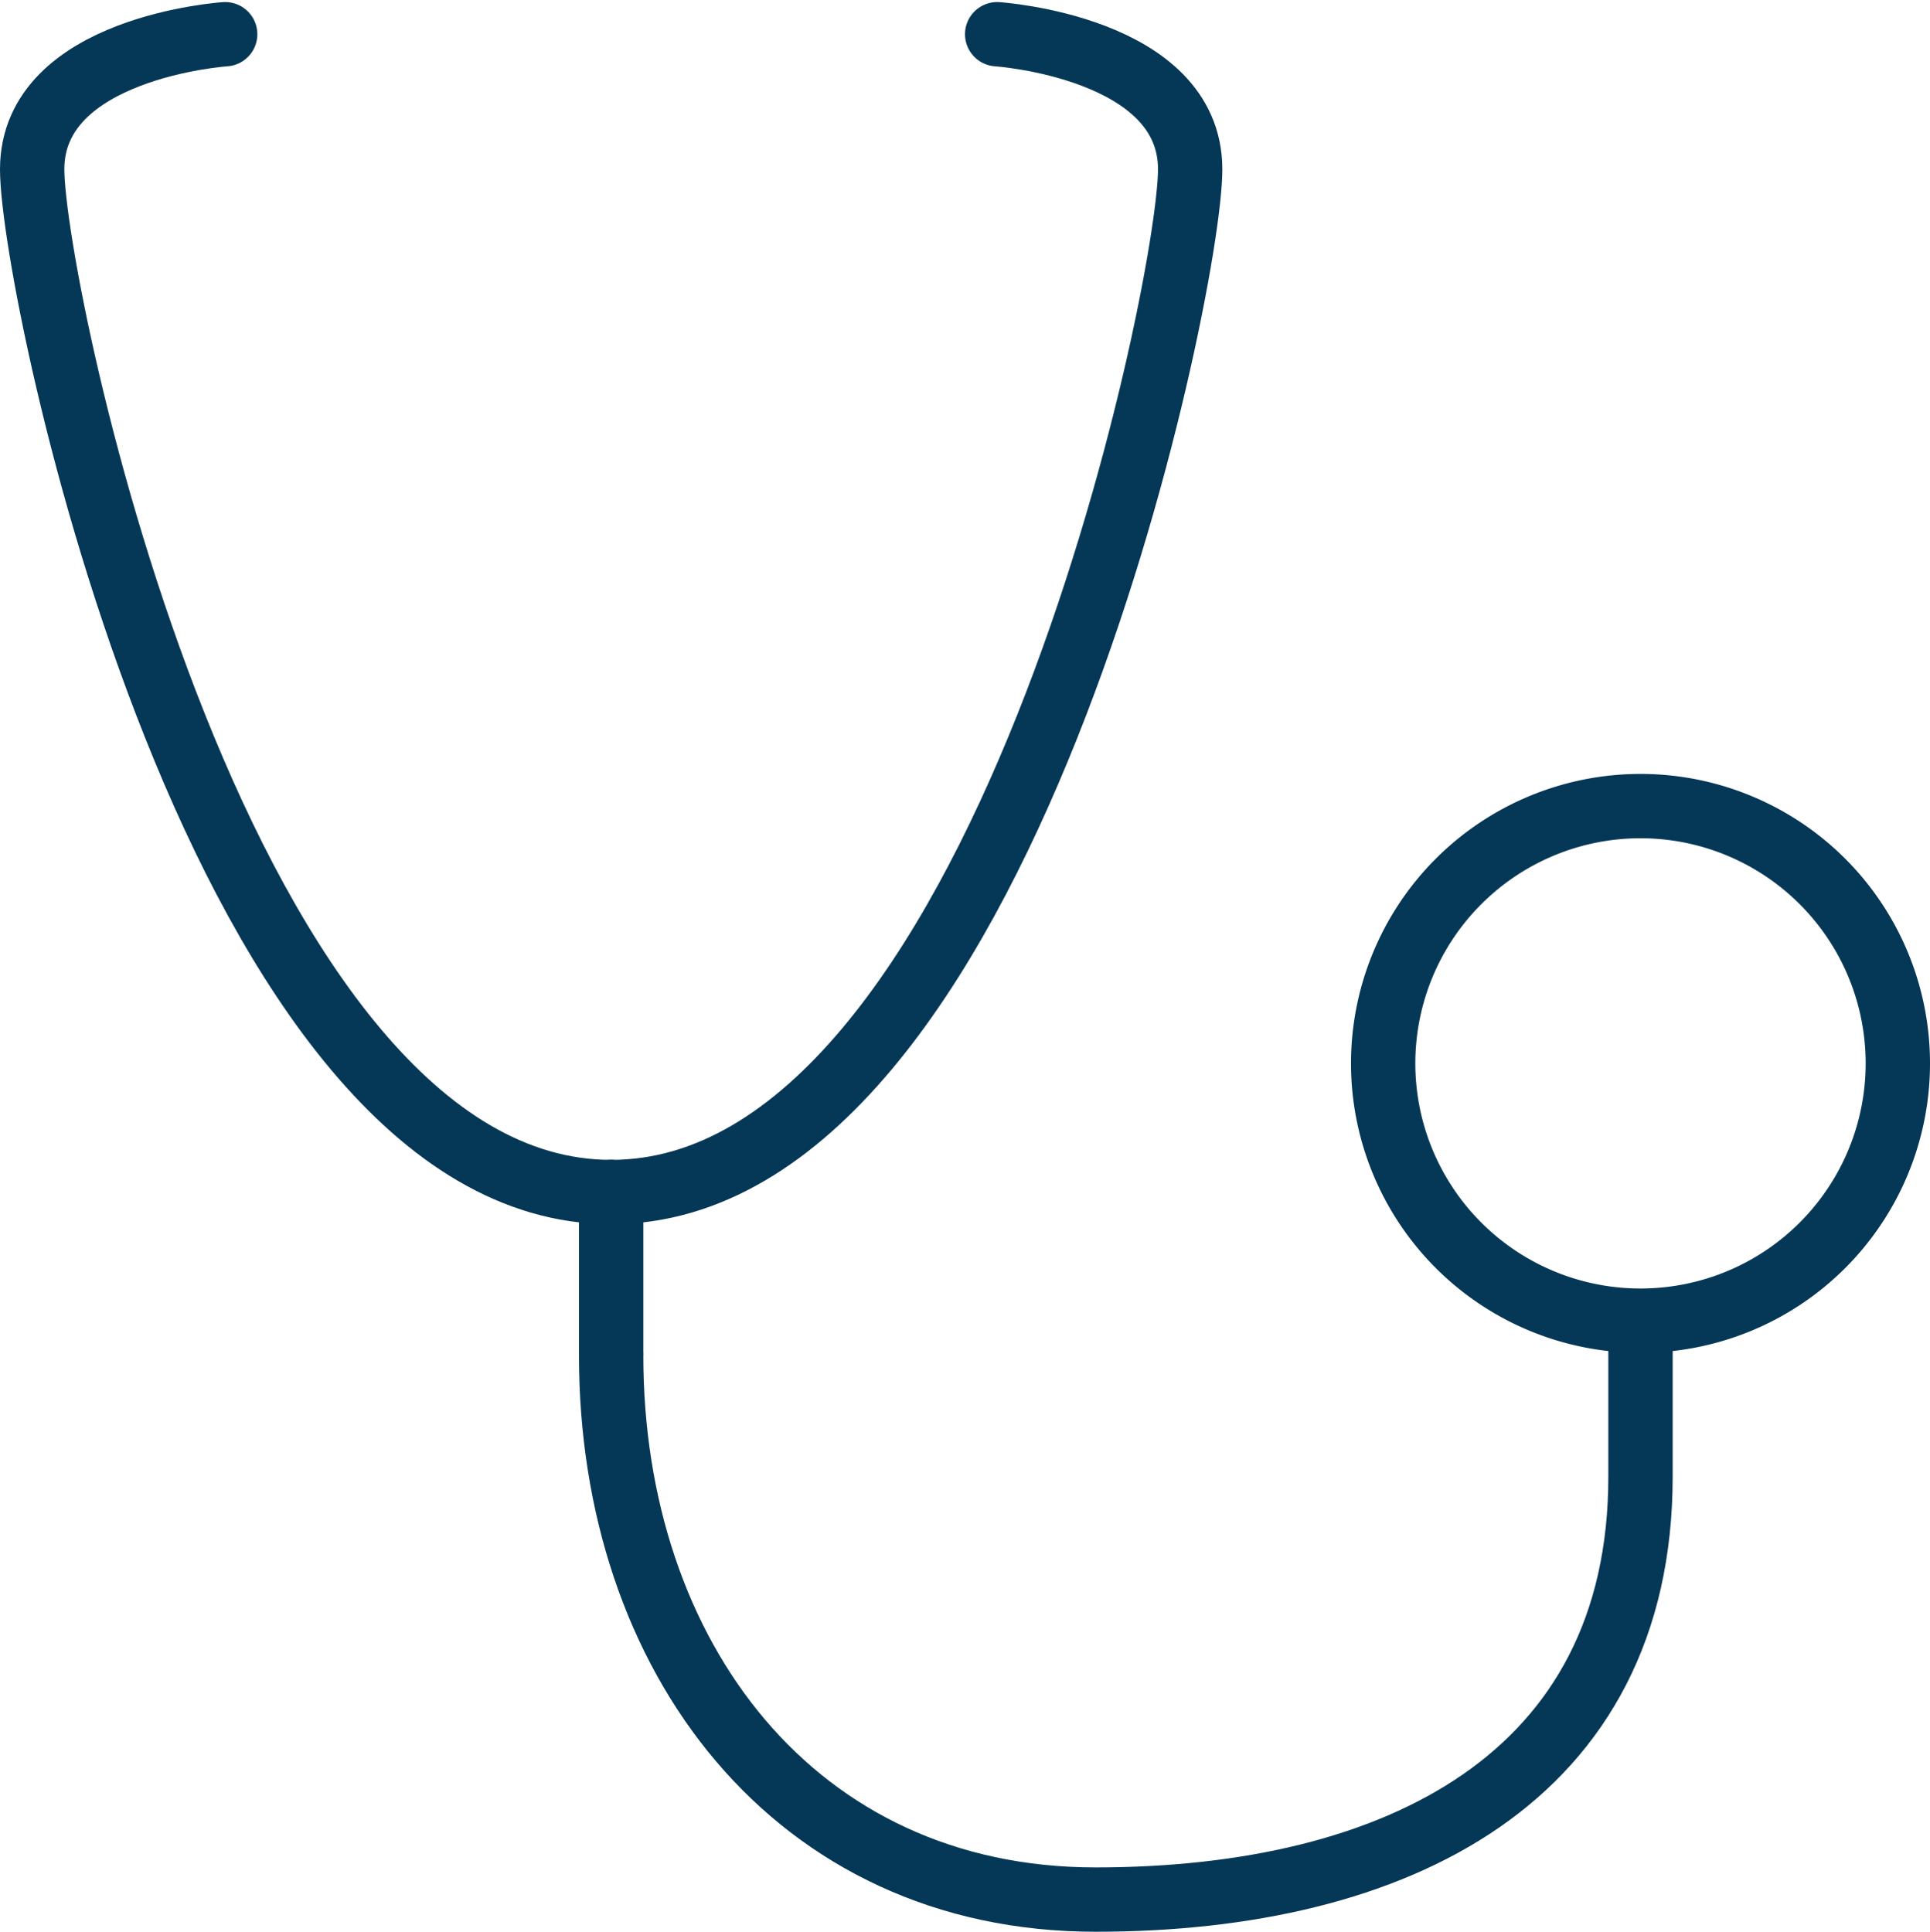
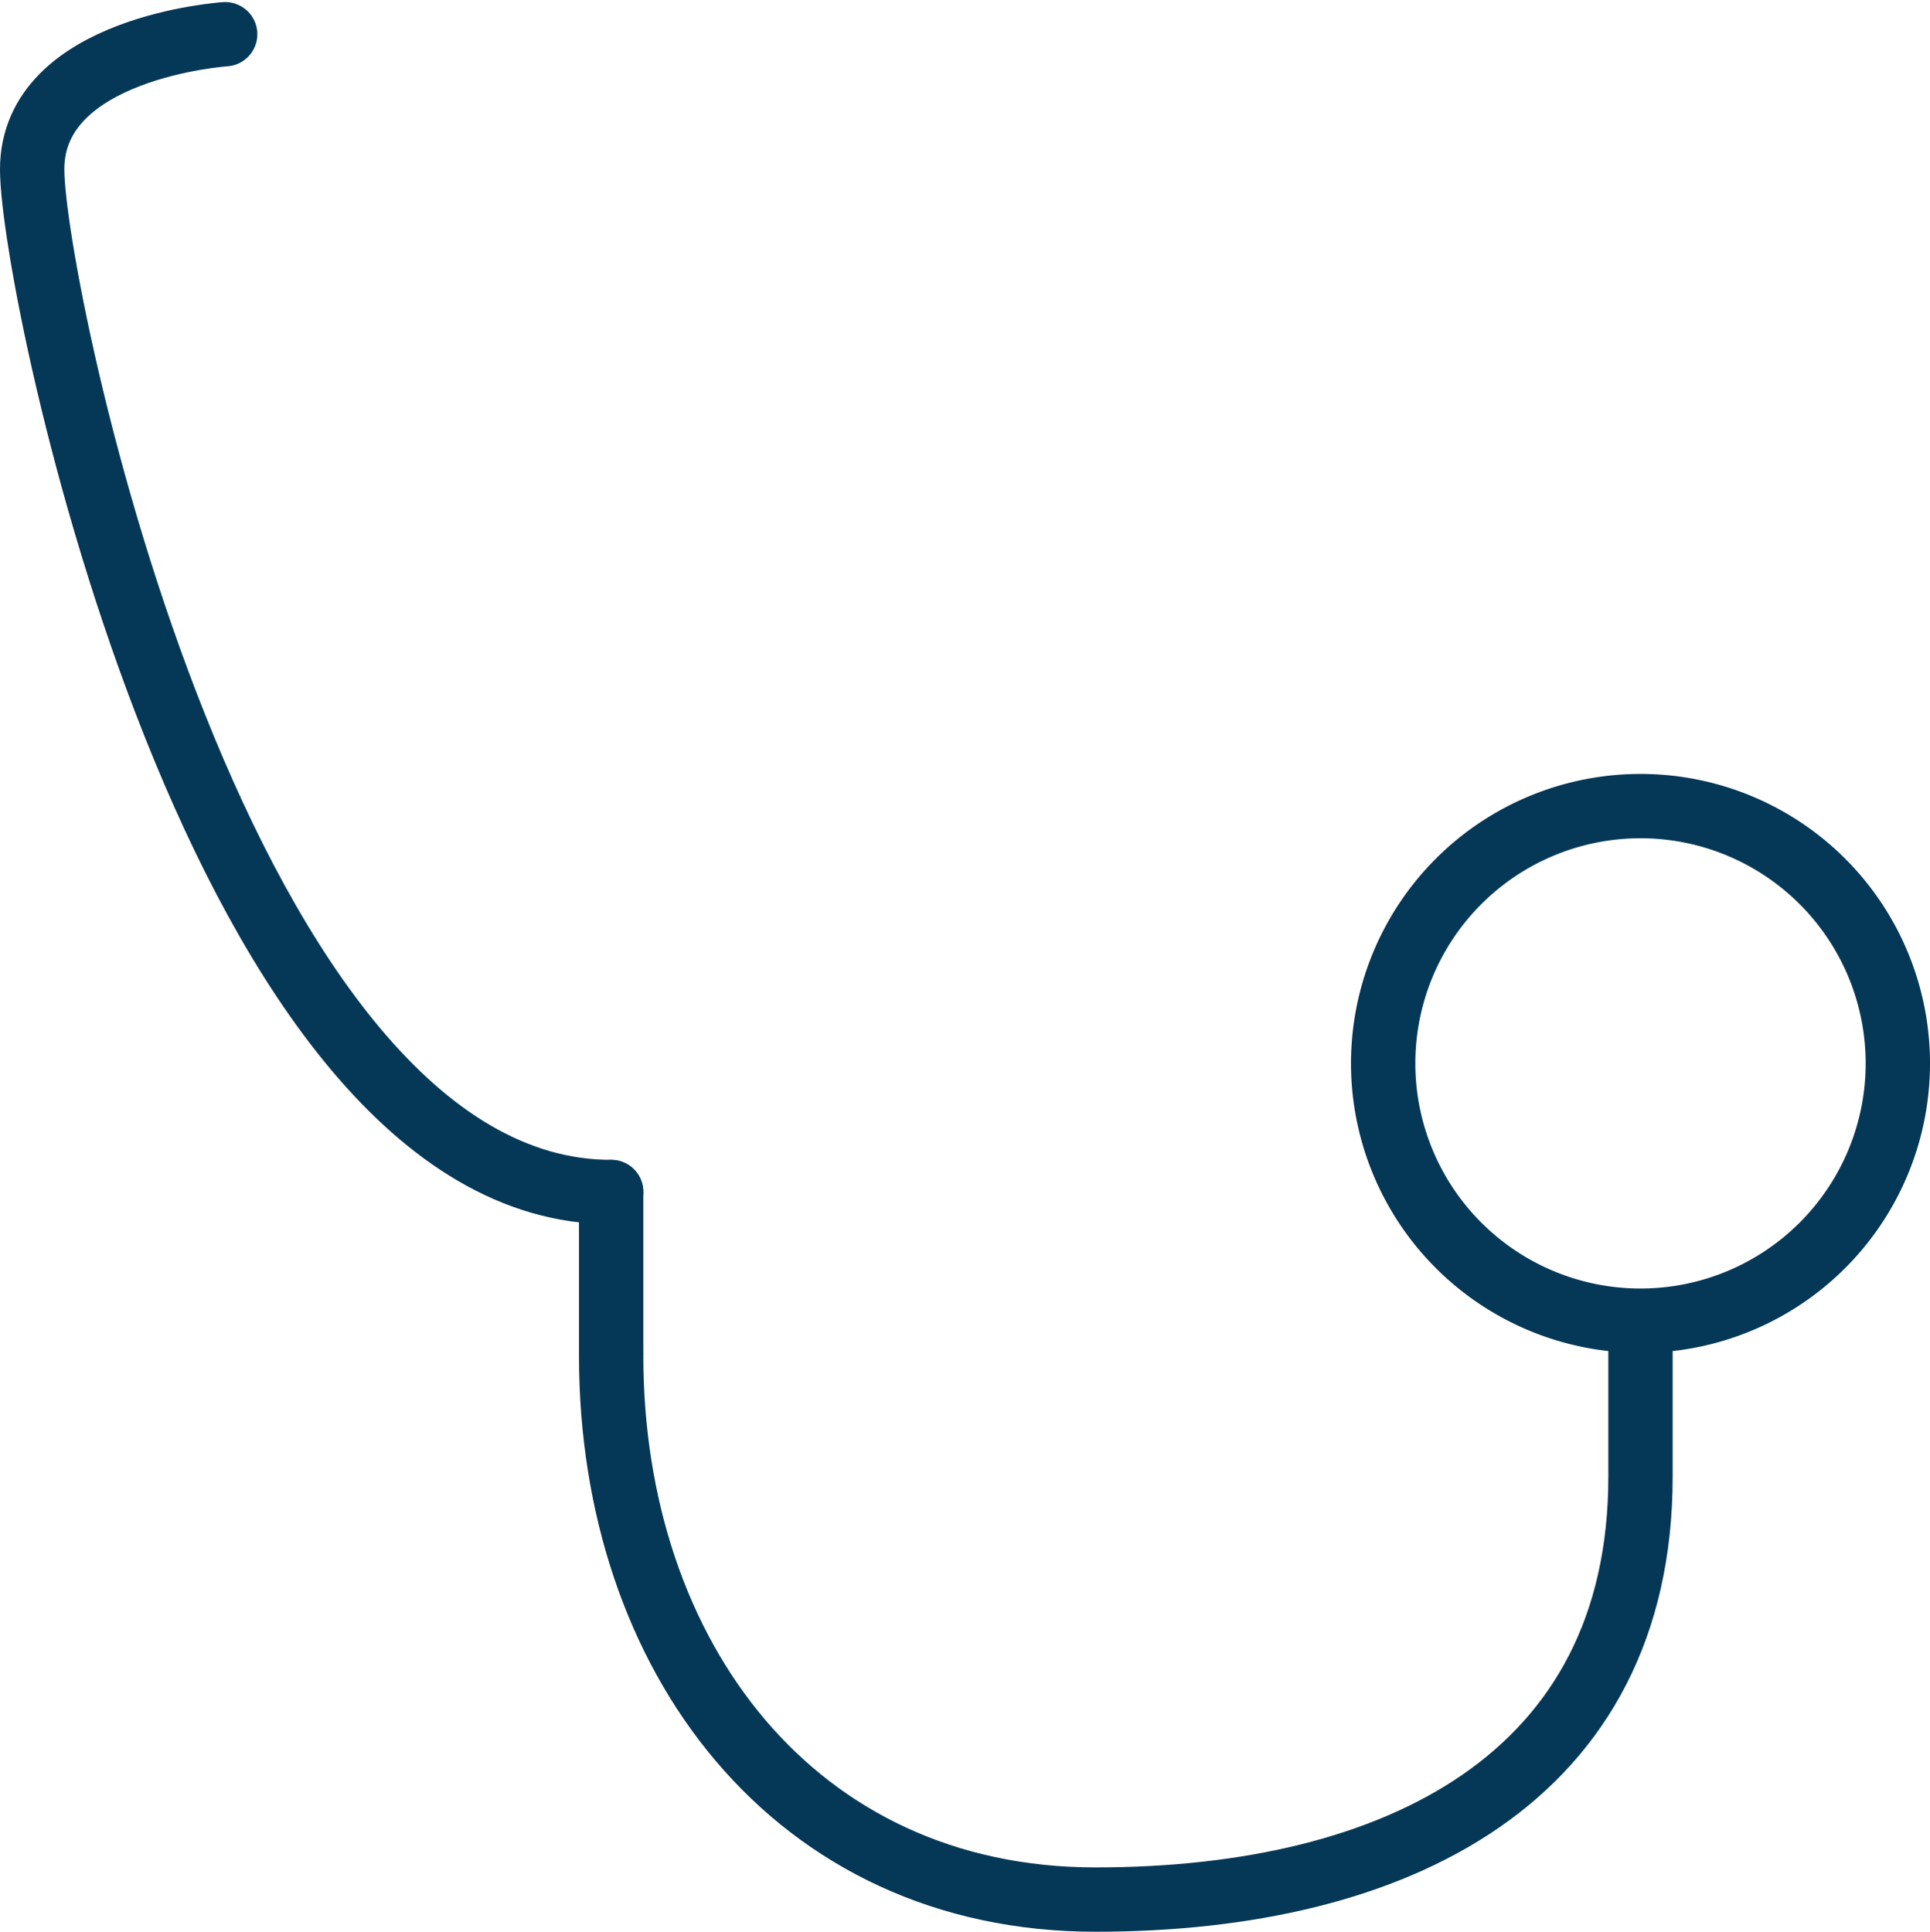
<svg xmlns="http://www.w3.org/2000/svg" width="60" height="60.064" viewBox="0 0 60 60.064">
  <g id="Group_16251" data-name="Group 16251" transform="translate(-812 -440.936)">
    <path id="Path_28660" data-name="Path 28660" d="M328,412a8,8,0,1,1-8-8A8,8,0,0,1,328,412Z" transform="translate(543 62)" fill="none" stroke="#053756" stroke-linecap="round" stroke-linejoin="round" stroke-width="2" />
    <path id="Path_28661" data-name="Path 28661" d="M276,380s-6,.4-6,4.2,5.86,31.8,18,31.8" transform="translate(543 62)" fill="none" stroke="#053756" stroke-linecap="round" stroke-linejoin="round" stroke-width="2" />
-     <path id="Path_28662" data-name="Path 28662" d="M300,380s6,.4,6,4.2S300.15,416,288,416" transform="translate(543 62)" fill="none" stroke="#053756" stroke-linecap="round" stroke-linejoin="round" stroke-width="2" />
    <path id="Path_28663" data-name="Path 28663" d="M288,421.09c0,9.35,5.7,16.91,15.06,16.91S320,434.21,320,424.85v-4.18" transform="translate(543 62)" fill="none" stroke="#053756" stroke-linecap="round" stroke-linejoin="round" stroke-width="2" />
    <line id="Line_4246" data-name="Line 4246" y2="4.98" transform="translate(831 478)" fill="none" stroke="#053756" stroke-linecap="round" stroke-linejoin="round" stroke-width="2" />
  </g>
</svg>